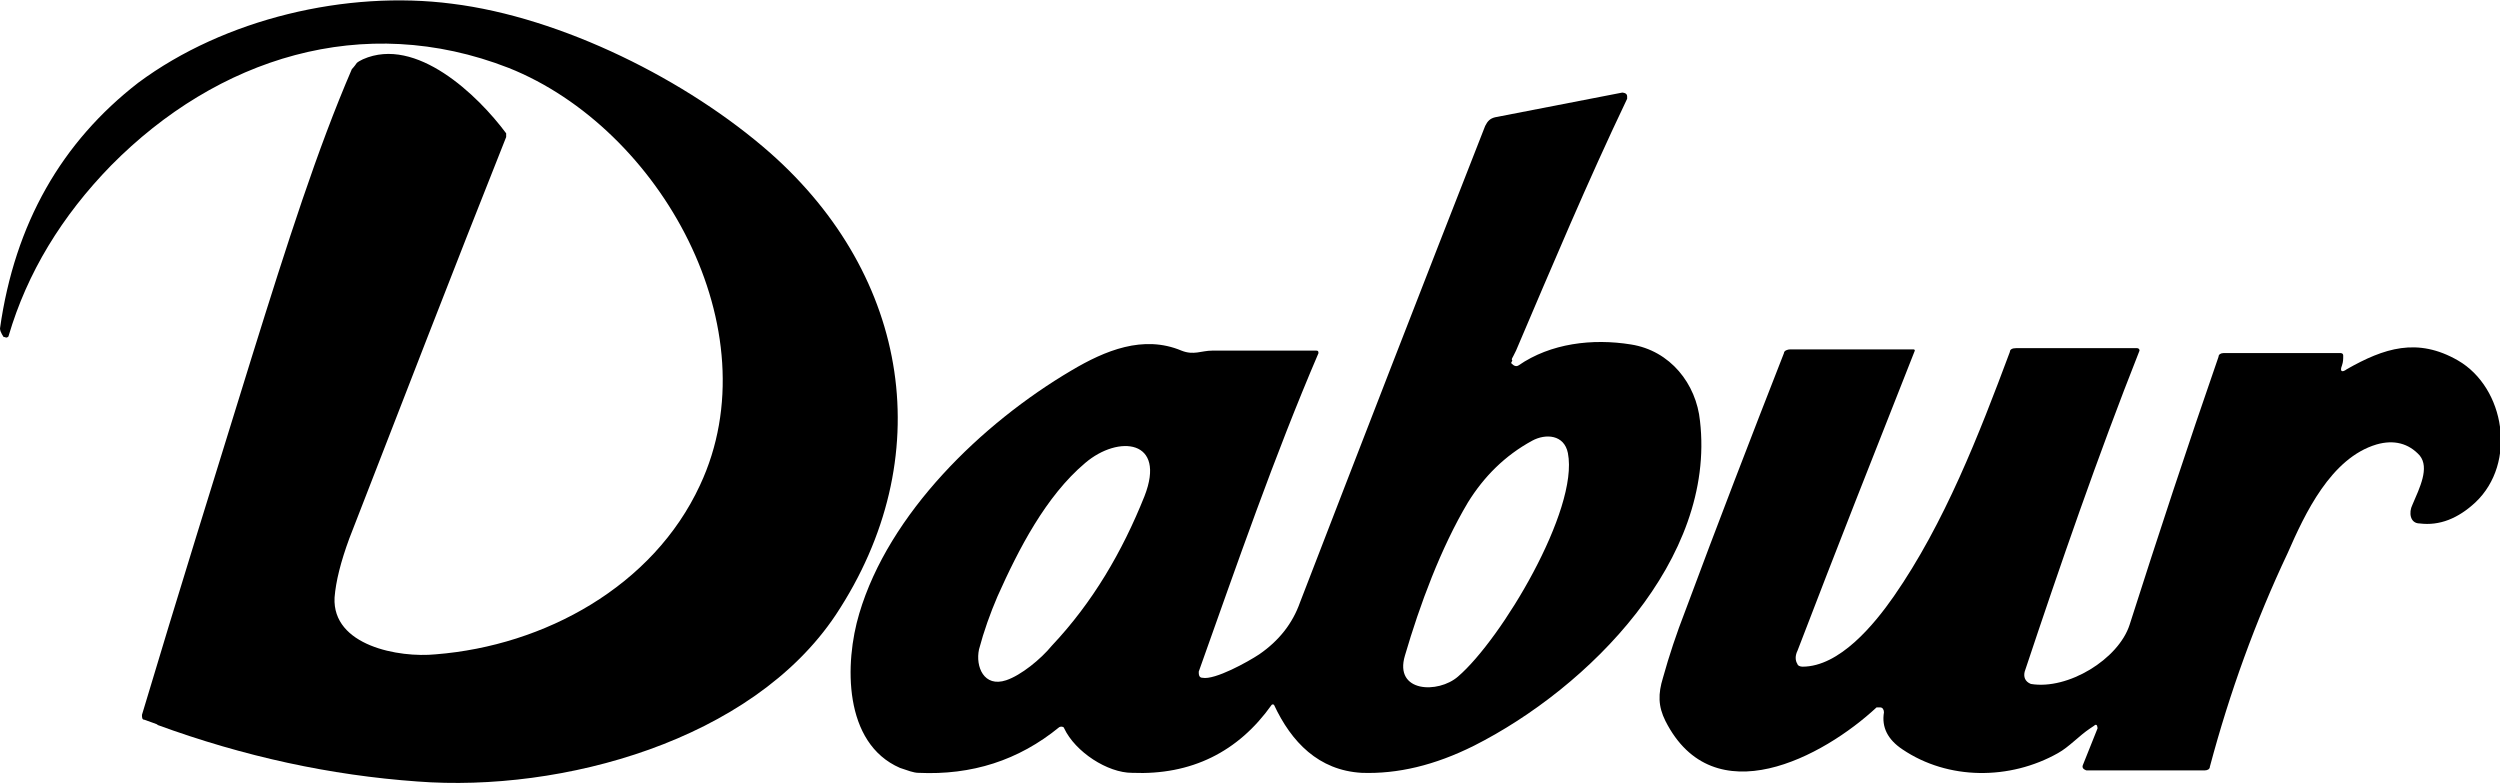
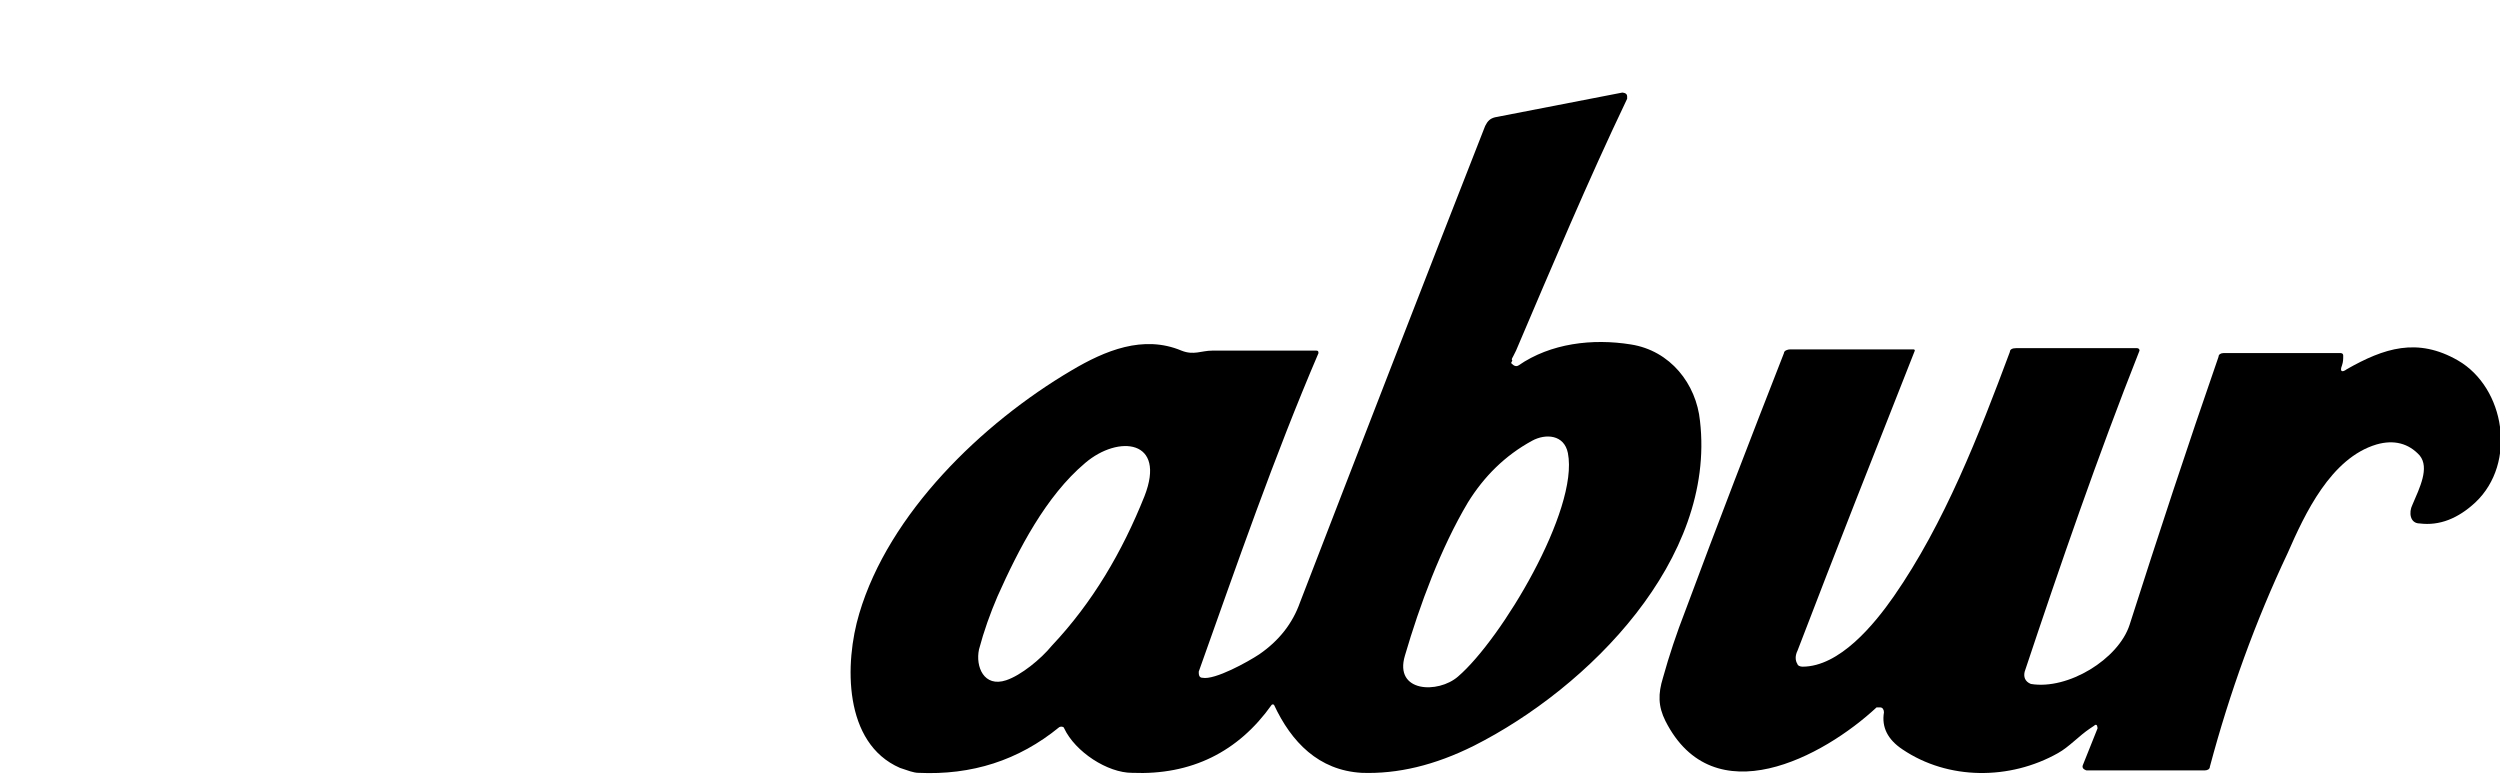
<svg xmlns="http://www.w3.org/2000/svg" id="Layer_1" data-name="Layer 1" viewBox="0 0 20.25 6.34">
-   <path d="M1.28,5.87s-.08-.03-.11-.04c-.02,0-.02-.02-.02-.04.29-.97.59-1.93.89-2.9.29-.93.53-1.68.81-2.33,0,0,.02-.02.04-.05.01-.01.03-.02.05-.03.43-.19.93.29,1.16.6,0,0,0,.02,0,.03-.43,1.08-.85,2.17-1.27,3.25-.07.19-.11.35-.12.48-.02.39.52.49.82.46.88-.07,1.76-.55,2.14-1.37.59-1.26-.32-2.89-1.55-3.38C2.94.09,1.76.47.9,1.34c-.4.41-.68.87-.83,1.38,0,.01-.02.02-.03.01,0,0,0,0,0,0h-.01s-.03-.04-.03-.07c.12-.85.5-1.51,1.12-1.99C1.82.15,2.81-.08,3.66.03c.89.11,1.91.62,2.58,1.21,1.13,1,1.37,2.47.53,3.74-.68,1.02-2.22,1.44-3.39,1.35-.7-.05-1.4-.2-2.11-.46Z" />
  <path d="M12.24,2.94s.03.04.06.02c.26-.18.6-.22.91-.17.32.05.53.32.56.62.13,1.12-.9,2.16-1.83,2.63-.32.16-.62.23-.91.22-.35-.02-.57-.25-.71-.55,0,0-.01-.01-.02,0,0,0,0,0,0,0-.27.38-.65.57-1.13.55-.2,0-.46-.17-.55-.36,0-.01-.02-.02-.04-.01,0,0,0,0,0,0-.33.27-.71.39-1.14.37-.04,0-.09-.02-.15-.04-.46-.2-.45-.85-.33-1.25.24-.81.99-1.54,1.72-1.97.27-.16.58-.29.89-.16.1.04.16,0,.25,0,.28,0,.56,0,.84,0,.01,0,.02,0,.02.02,0,0,0,0,0,0-.36.84-.66,1.71-.97,2.58,0,.02,0,.05.03.05,0,0,0,0,0,0,.1.02.37-.13.46-.19.16-.11.27-.25.33-.42.49-1.27.99-2.56,1.5-3.86.02-.04.04-.06.08-.07l1.03-.2s.04,0,.04.03c0,0,0,.02,0,.02-.32.67-.61,1.36-.9,2.04,0,0-.01.02-.02.04-.01.02-.02.03-.01.04ZM11.89,4.07c-.22.37-.39.83-.51,1.24-.09.3.27.31.43.17.35-.3.98-1.35.89-1.81-.03-.15-.18-.16-.29-.1-.22.12-.39.29-.52.5ZM8.08,4.83c-.06.14-.11.28-.15.43-.03.14.04.31.22.25.12-.04.28-.17.37-.28.33-.35.57-.76.75-1.21.18-.46-.21-.5-.48-.27-.32.27-.54.7-.71,1.08Z" />
  <path d="M16.93,5.9c-.09.06-.17.15-.26.2-.39.22-.89.22-1.26-.03-.12-.08-.17-.18-.15-.3,0-.02-.01-.04-.03-.04,0,0-.02,0-.03,0-.43.4-1.32.88-1.71.11-.06-.12-.06-.22-.02-.35.05-.18.11-.36.18-.54.26-.7.53-1.4.8-2.09,0-.02.03-.03.05-.03h1s.01,0,.01.01c0,0,0,0,0,0-.32.81-.64,1.62-.95,2.43-.02.04-.02.08,0,.11,0,.01.02.02.04.02.3,0,.58-.34.74-.57.41-.59.69-1.31.94-1.98,0-.02.02-.03.05-.03h.98s.02,0,.02.02c0,0,0,0,0,0-.34.86-.64,1.73-.93,2.6-.01.04,0,.08.05.1,0,0,0,0,0,0,.3.05.71-.2.8-.48.23-.72.47-1.45.72-2.17,0-.02.02-.03.04-.03h.95s.02,0,.02.02c0,.03,0,.05-.01.08-.02.05,0,.06.04.03.3-.17.57-.26.9-.07.38.22.48.83.14,1.15-.14.13-.29.19-.45.17-.08,0-.09-.09-.06-.15.06-.14.14-.3.06-.4-.09-.1-.21-.13-.35-.09-.37.11-.58.56-.72.88-.26.55-.47,1.13-.63,1.73,0,.02-.02.03-.04.03h-.96s-.04-.01-.03-.04l.12-.3s0-.05-.03-.02Z" />
</svg>